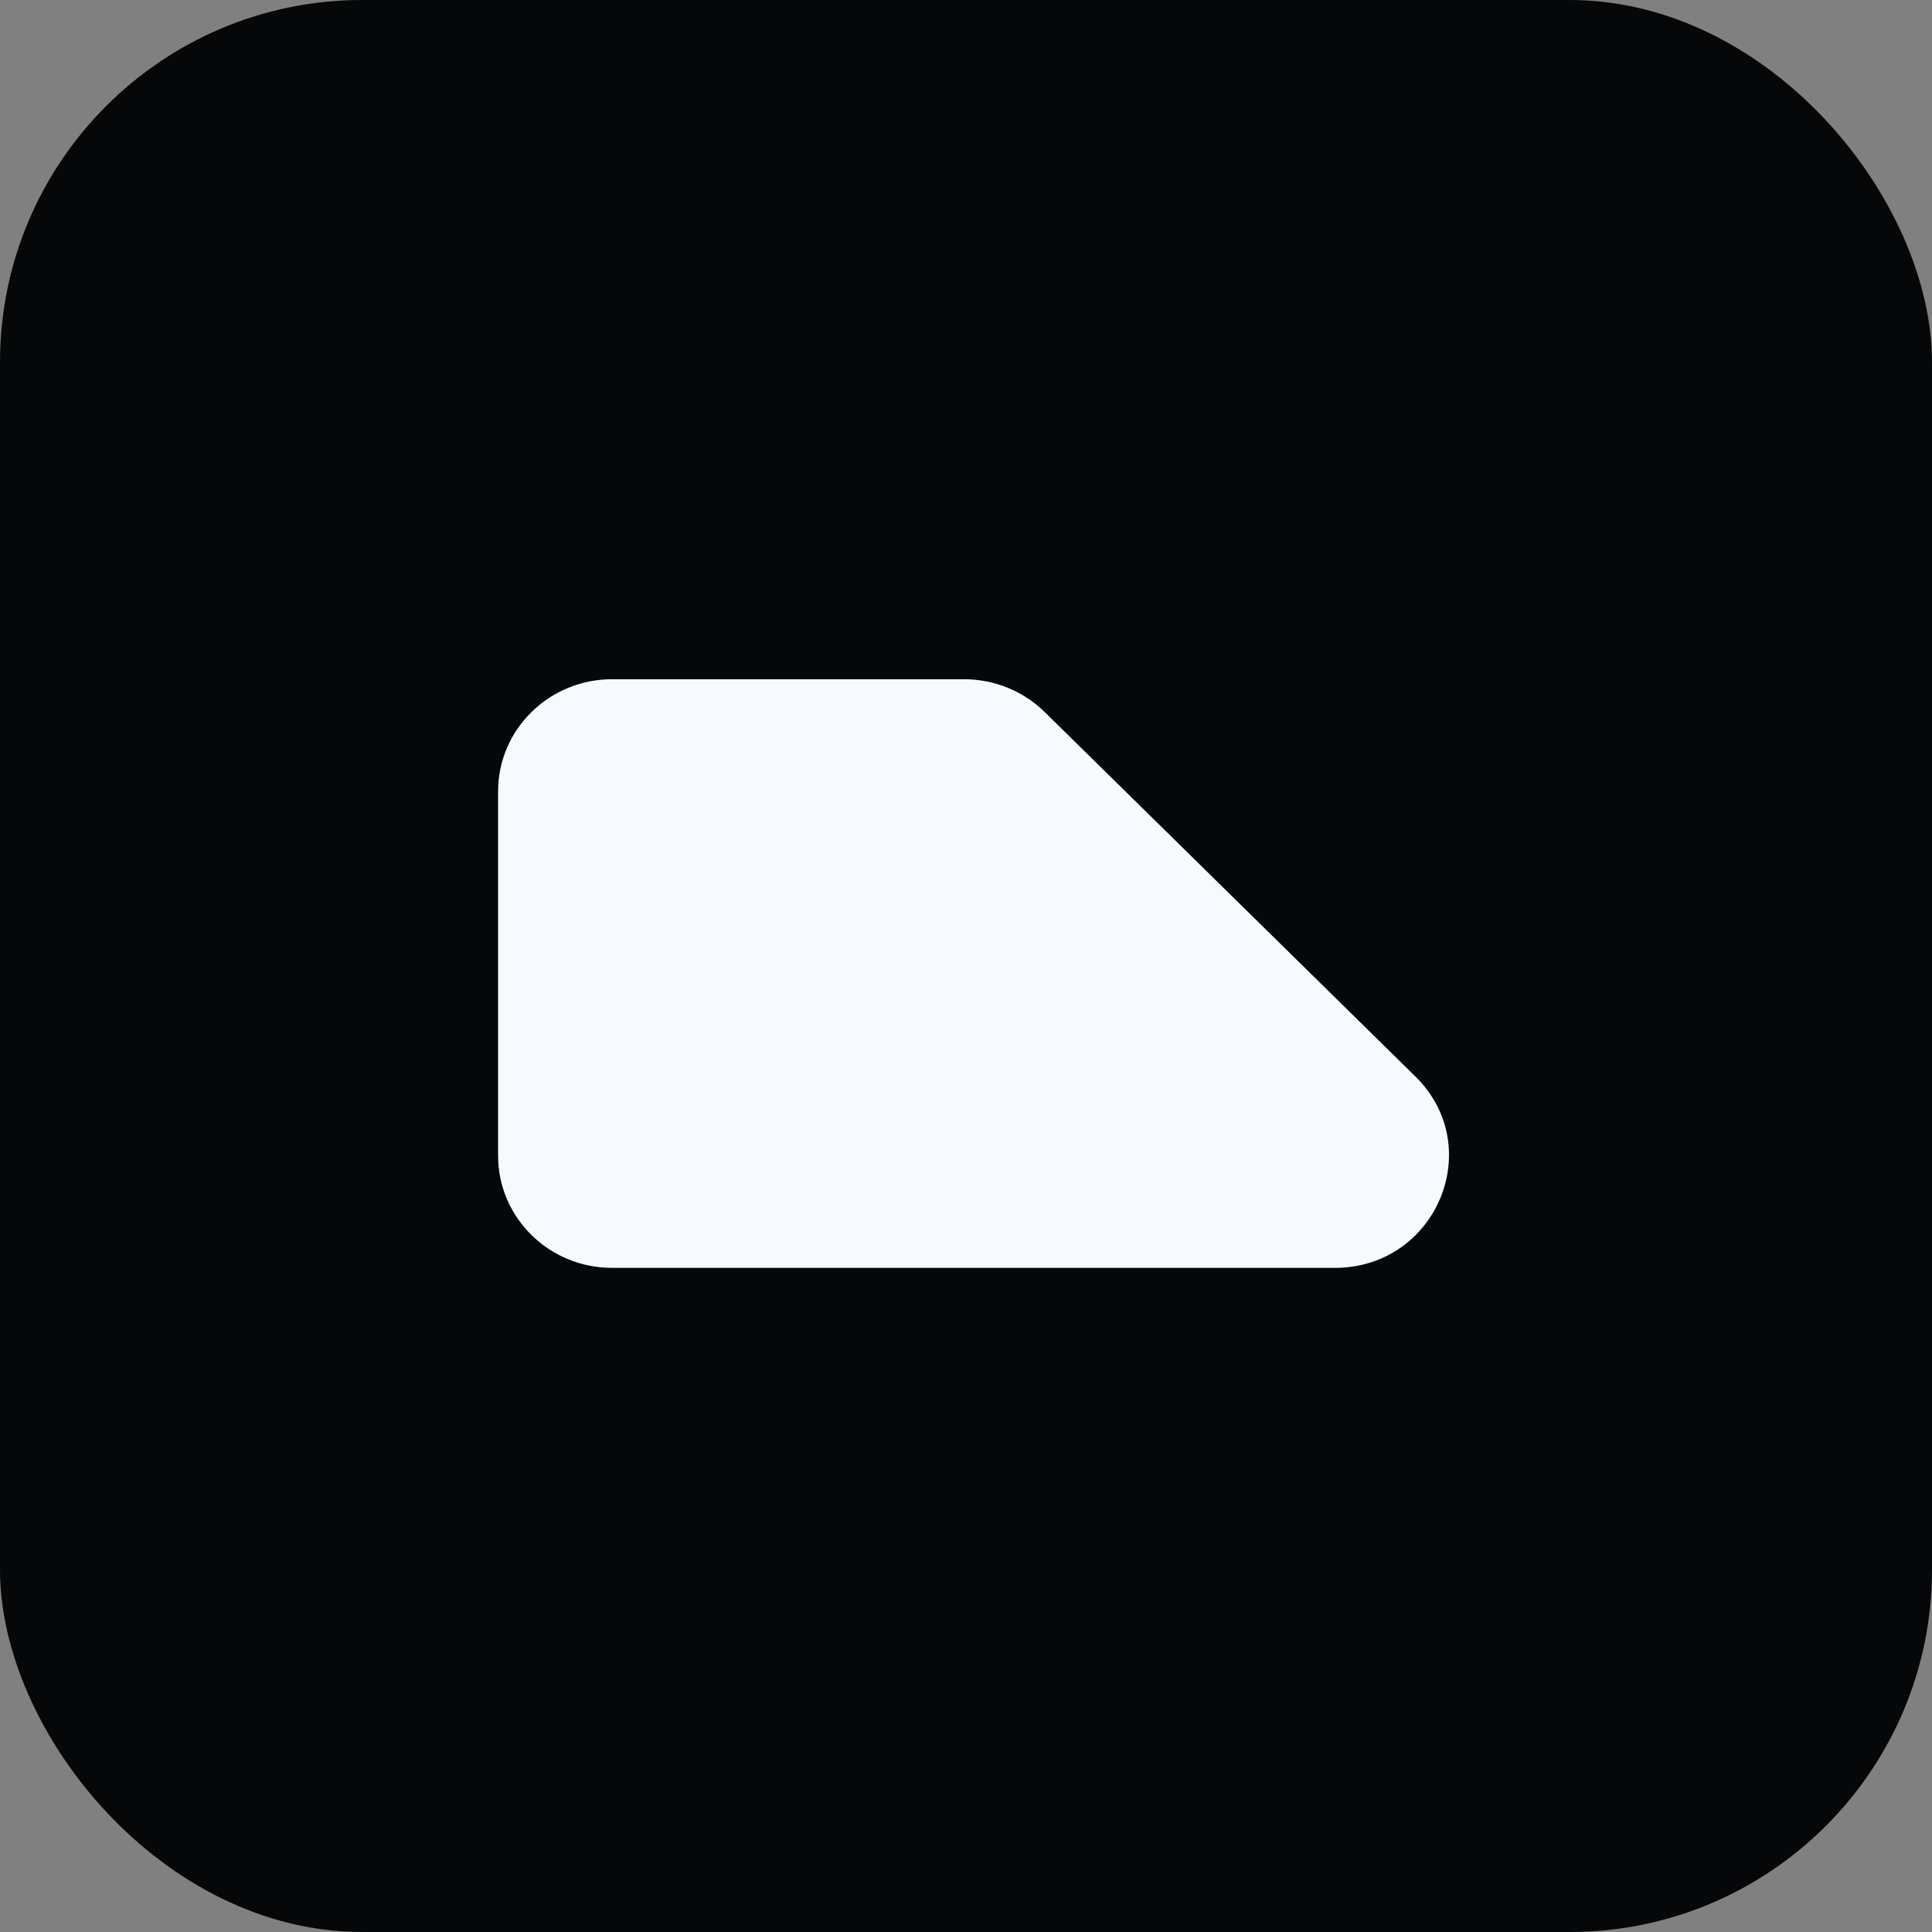
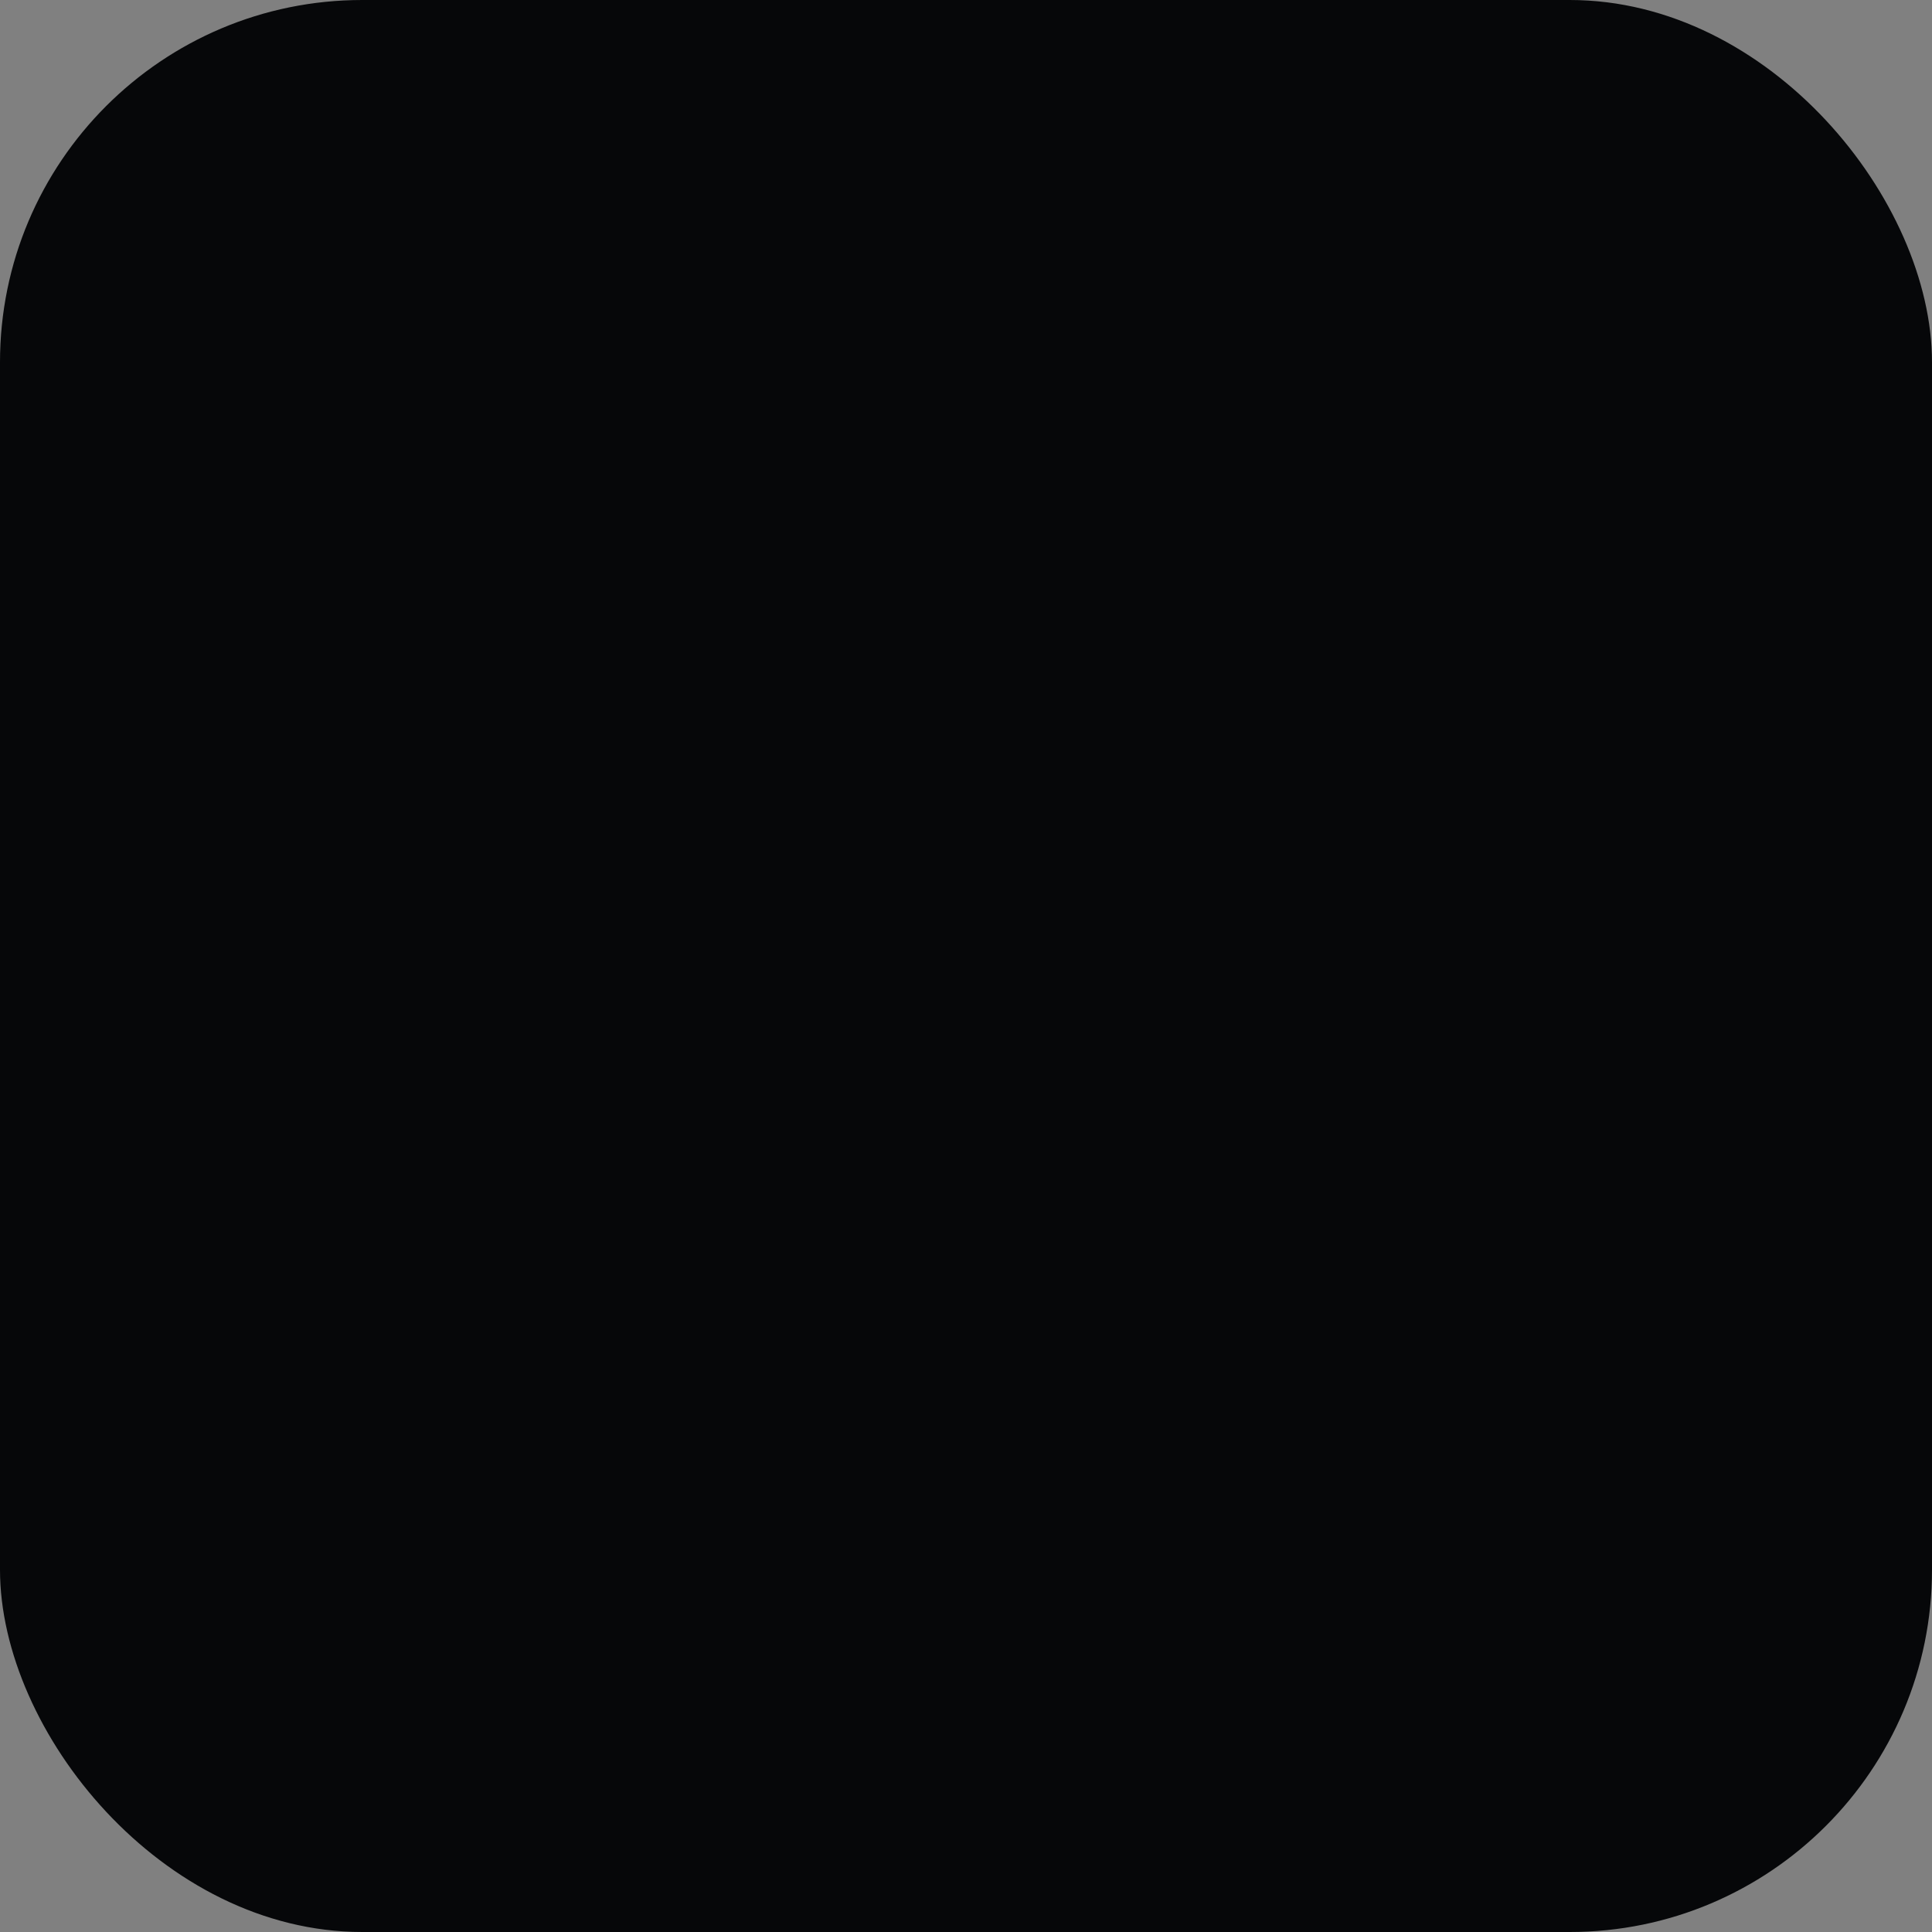
<svg xmlns="http://www.w3.org/2000/svg" width="128" height="128" viewBox="0 0 128 128" fill="none">
  <rect x="0" y="0" width="128" height="128" fill="#808080" stroke="none" />
  <rect width="128" height="128" rx="24" fill="#060709" />
-   <path d="M63.872 45H40.556C36.383 45 33 48.326 33 52.429L33 76.571C33 80.674 36.383 84 40.556 84H88.429C95.16 84 98.532 75.998 93.772 71.319L69.215 47.176C67.798 45.783 65.876 45 63.872 45Z" fill="#F6FAFE" />
</svg>